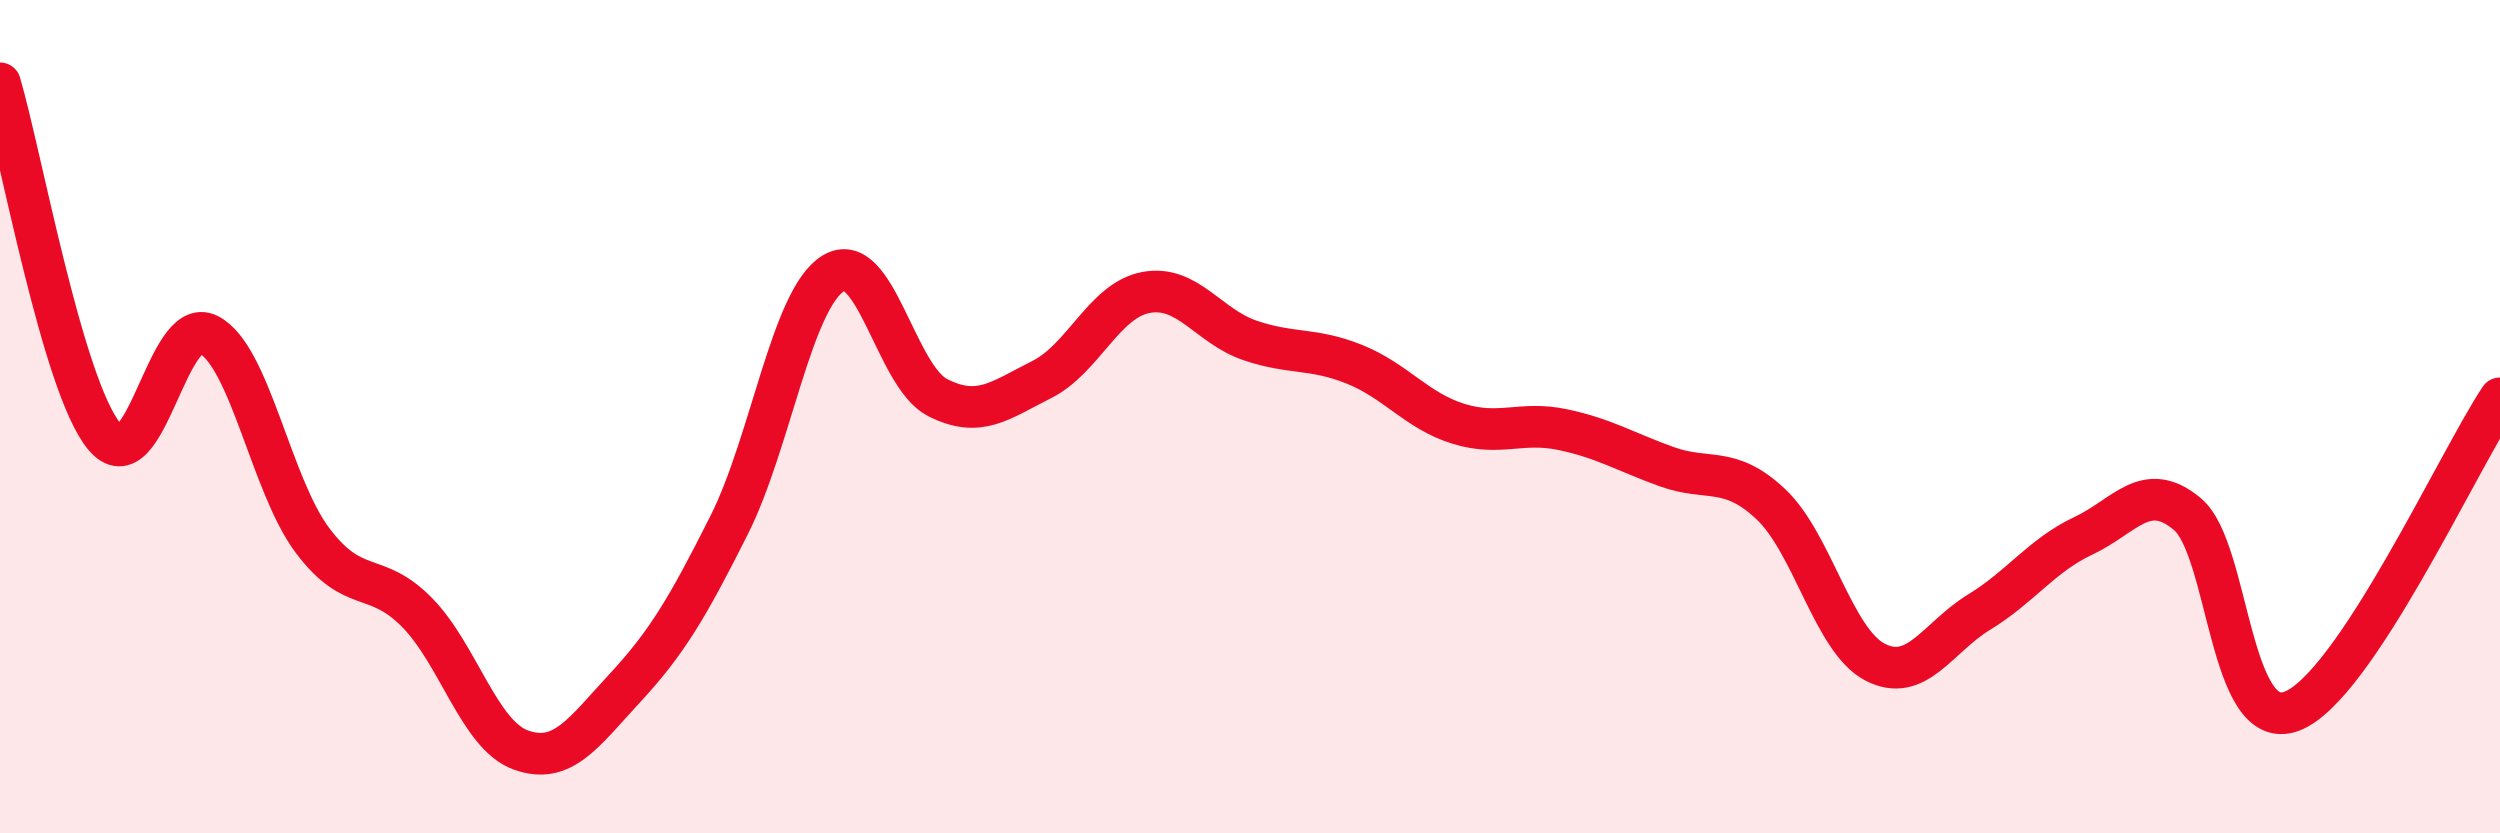
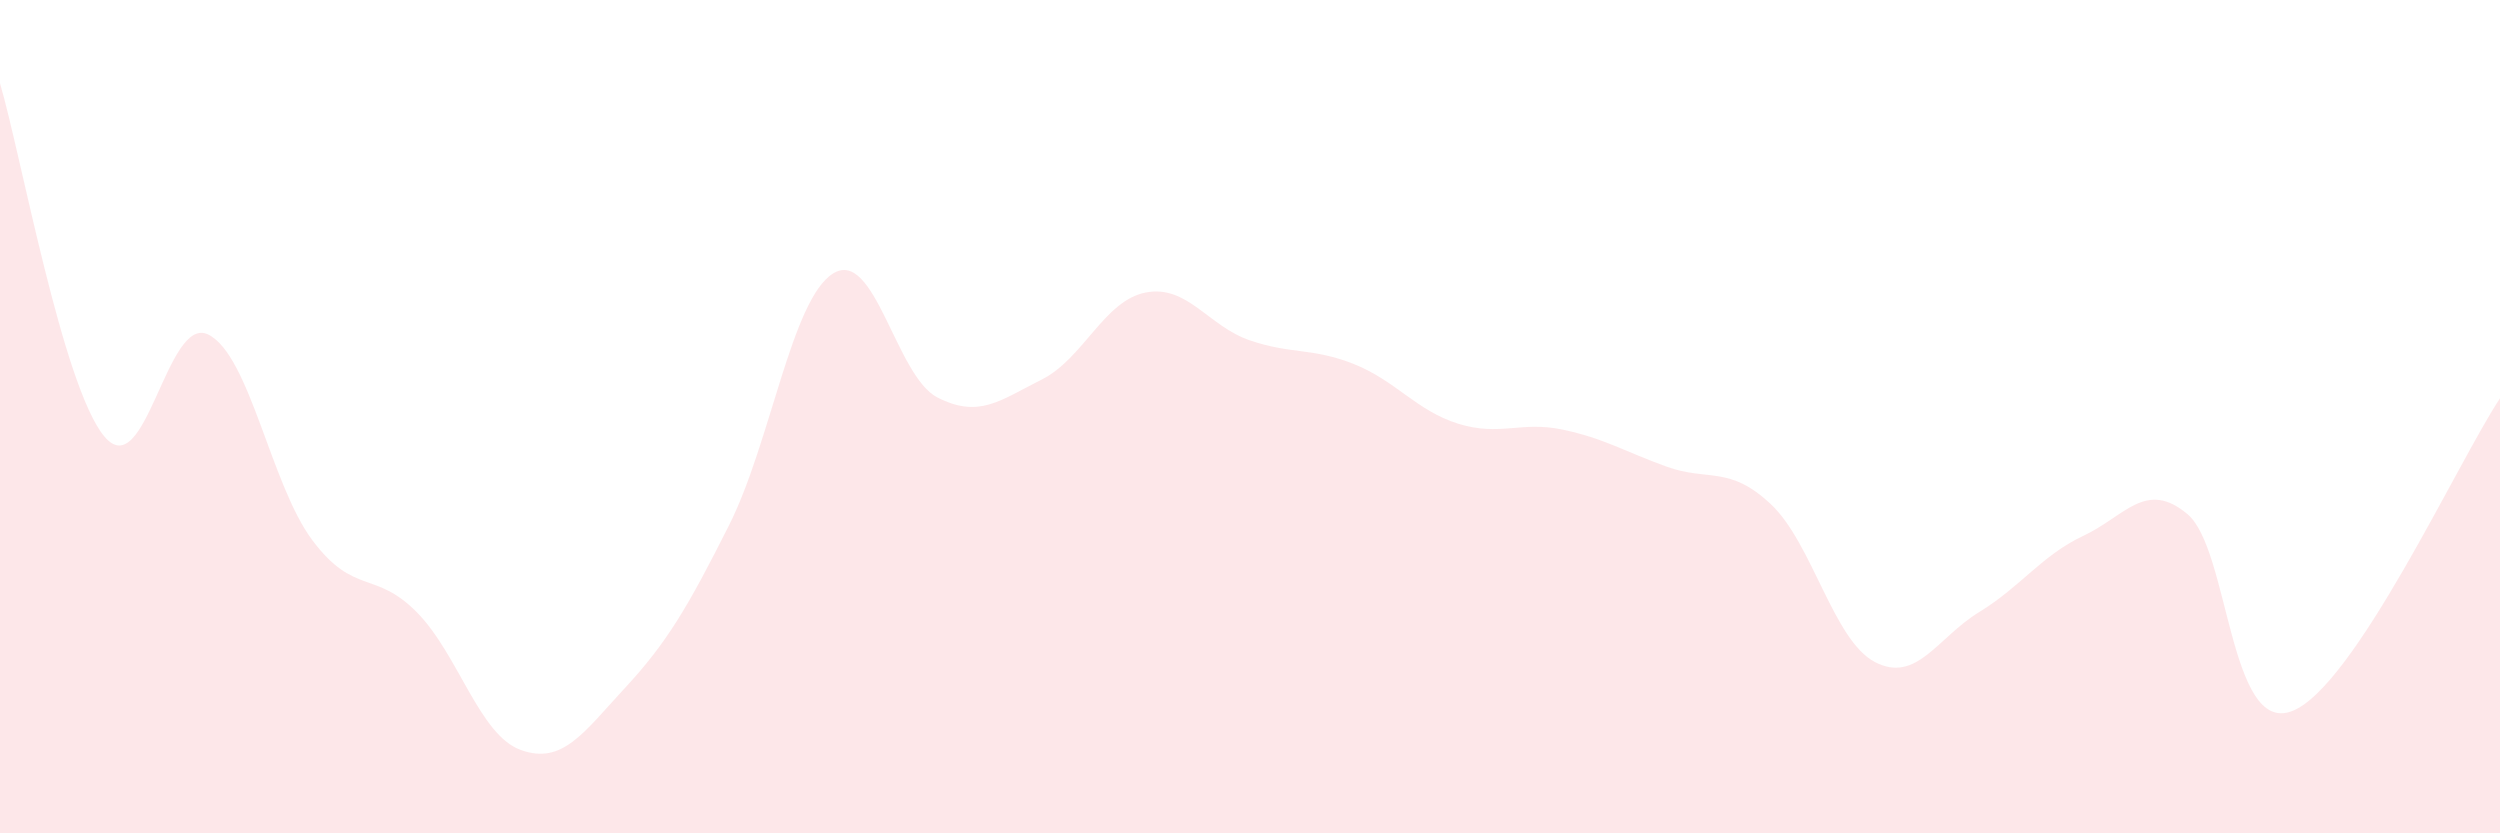
<svg xmlns="http://www.w3.org/2000/svg" width="60" height="20" viewBox="0 0 60 20">
  <path d="M 0,2 C 0.5,3.69 1.5,9.26 2.5,10.47 C 3.5,11.68 4,7.53 5,8.03 C 6,8.53 6.5,11.64 7.5,12.97 C 8.5,14.3 9,13.68 10,14.69 C 11,15.7 11.5,17.64 12.5,18 C 13.5,18.36 14,17.59 15,16.51 C 16,15.43 16.5,14.59 17.5,12.6 C 18.5,10.61 19,7.17 20,6.56 C 21,5.95 21.5,9.03 22.5,9.54 C 23.5,10.05 24,9.61 25,9.11 C 26,8.61 26.5,7.21 27.5,7.02 C 28.5,6.83 29,7.83 30,8.17 C 31,8.51 31.5,8.34 32.5,8.74 C 33.5,9.14 34,9.86 35,10.17 C 36,10.48 36.5,10.1 37.5,10.31 C 38.5,10.52 39,10.84 40,11.2 C 41,11.56 41.5,11.16 42.5,12.1 C 43.5,13.04 44,15.37 45,15.89 C 46,16.41 46.5,15.3 47.5,14.69 C 48.5,14.08 49,13.33 50,12.86 C 51,12.39 51.5,11.5 52.5,12.34 C 53.5,13.18 53.5,17.63 55,17.07 C 56.5,16.51 59,11.06 60,9.56L60 20L0 20Z" fill="#EB0A25" opacity="0.1" stroke-linecap="round" stroke-linejoin="round" />
-   <path d="M 0,2 C 0.5,3.69 1.5,9.26 2.5,10.47 C 3.5,11.68 4,7.53 5,8.03 C 6,8.53 6.5,11.64 7.5,12.97 C 8.5,14.3 9,13.68 10,14.69 C 11,15.7 11.5,17.64 12.5,18 C 13.5,18.36 14,17.59 15,16.51 C 16,15.43 16.5,14.59 17.5,12.6 C 18.5,10.61 19,7.17 20,6.56 C 21,5.95 21.5,9.03 22.5,9.54 C 23.5,10.05 24,9.61 25,9.11 C 26,8.61 26.5,7.21 27.5,7.02 C 28.5,6.83 29,7.83 30,8.17 C 31,8.51 31.5,8.34 32.5,8.74 C 33.5,9.14 34,9.86 35,10.17 C 36,10.48 36.5,10.1 37.5,10.31 C 38.5,10.52 39,10.84 40,11.2 C 41,11.56 41.5,11.16 42.5,12.1 C 43.5,13.04 44,15.37 45,15.89 C 46,16.41 46.5,15.3 47.5,14.69 C 48.5,14.08 49,13.33 50,12.86 C 51,12.39 51.5,11.5 52.5,12.34 C 53.5,13.18 53.5,17.63 55,17.07 C 56.5,16.51 59,11.06 60,9.56" stroke="#EB0A25" stroke-width="1" fill="none" stroke-linecap="round" stroke-linejoin="round" />
</svg>